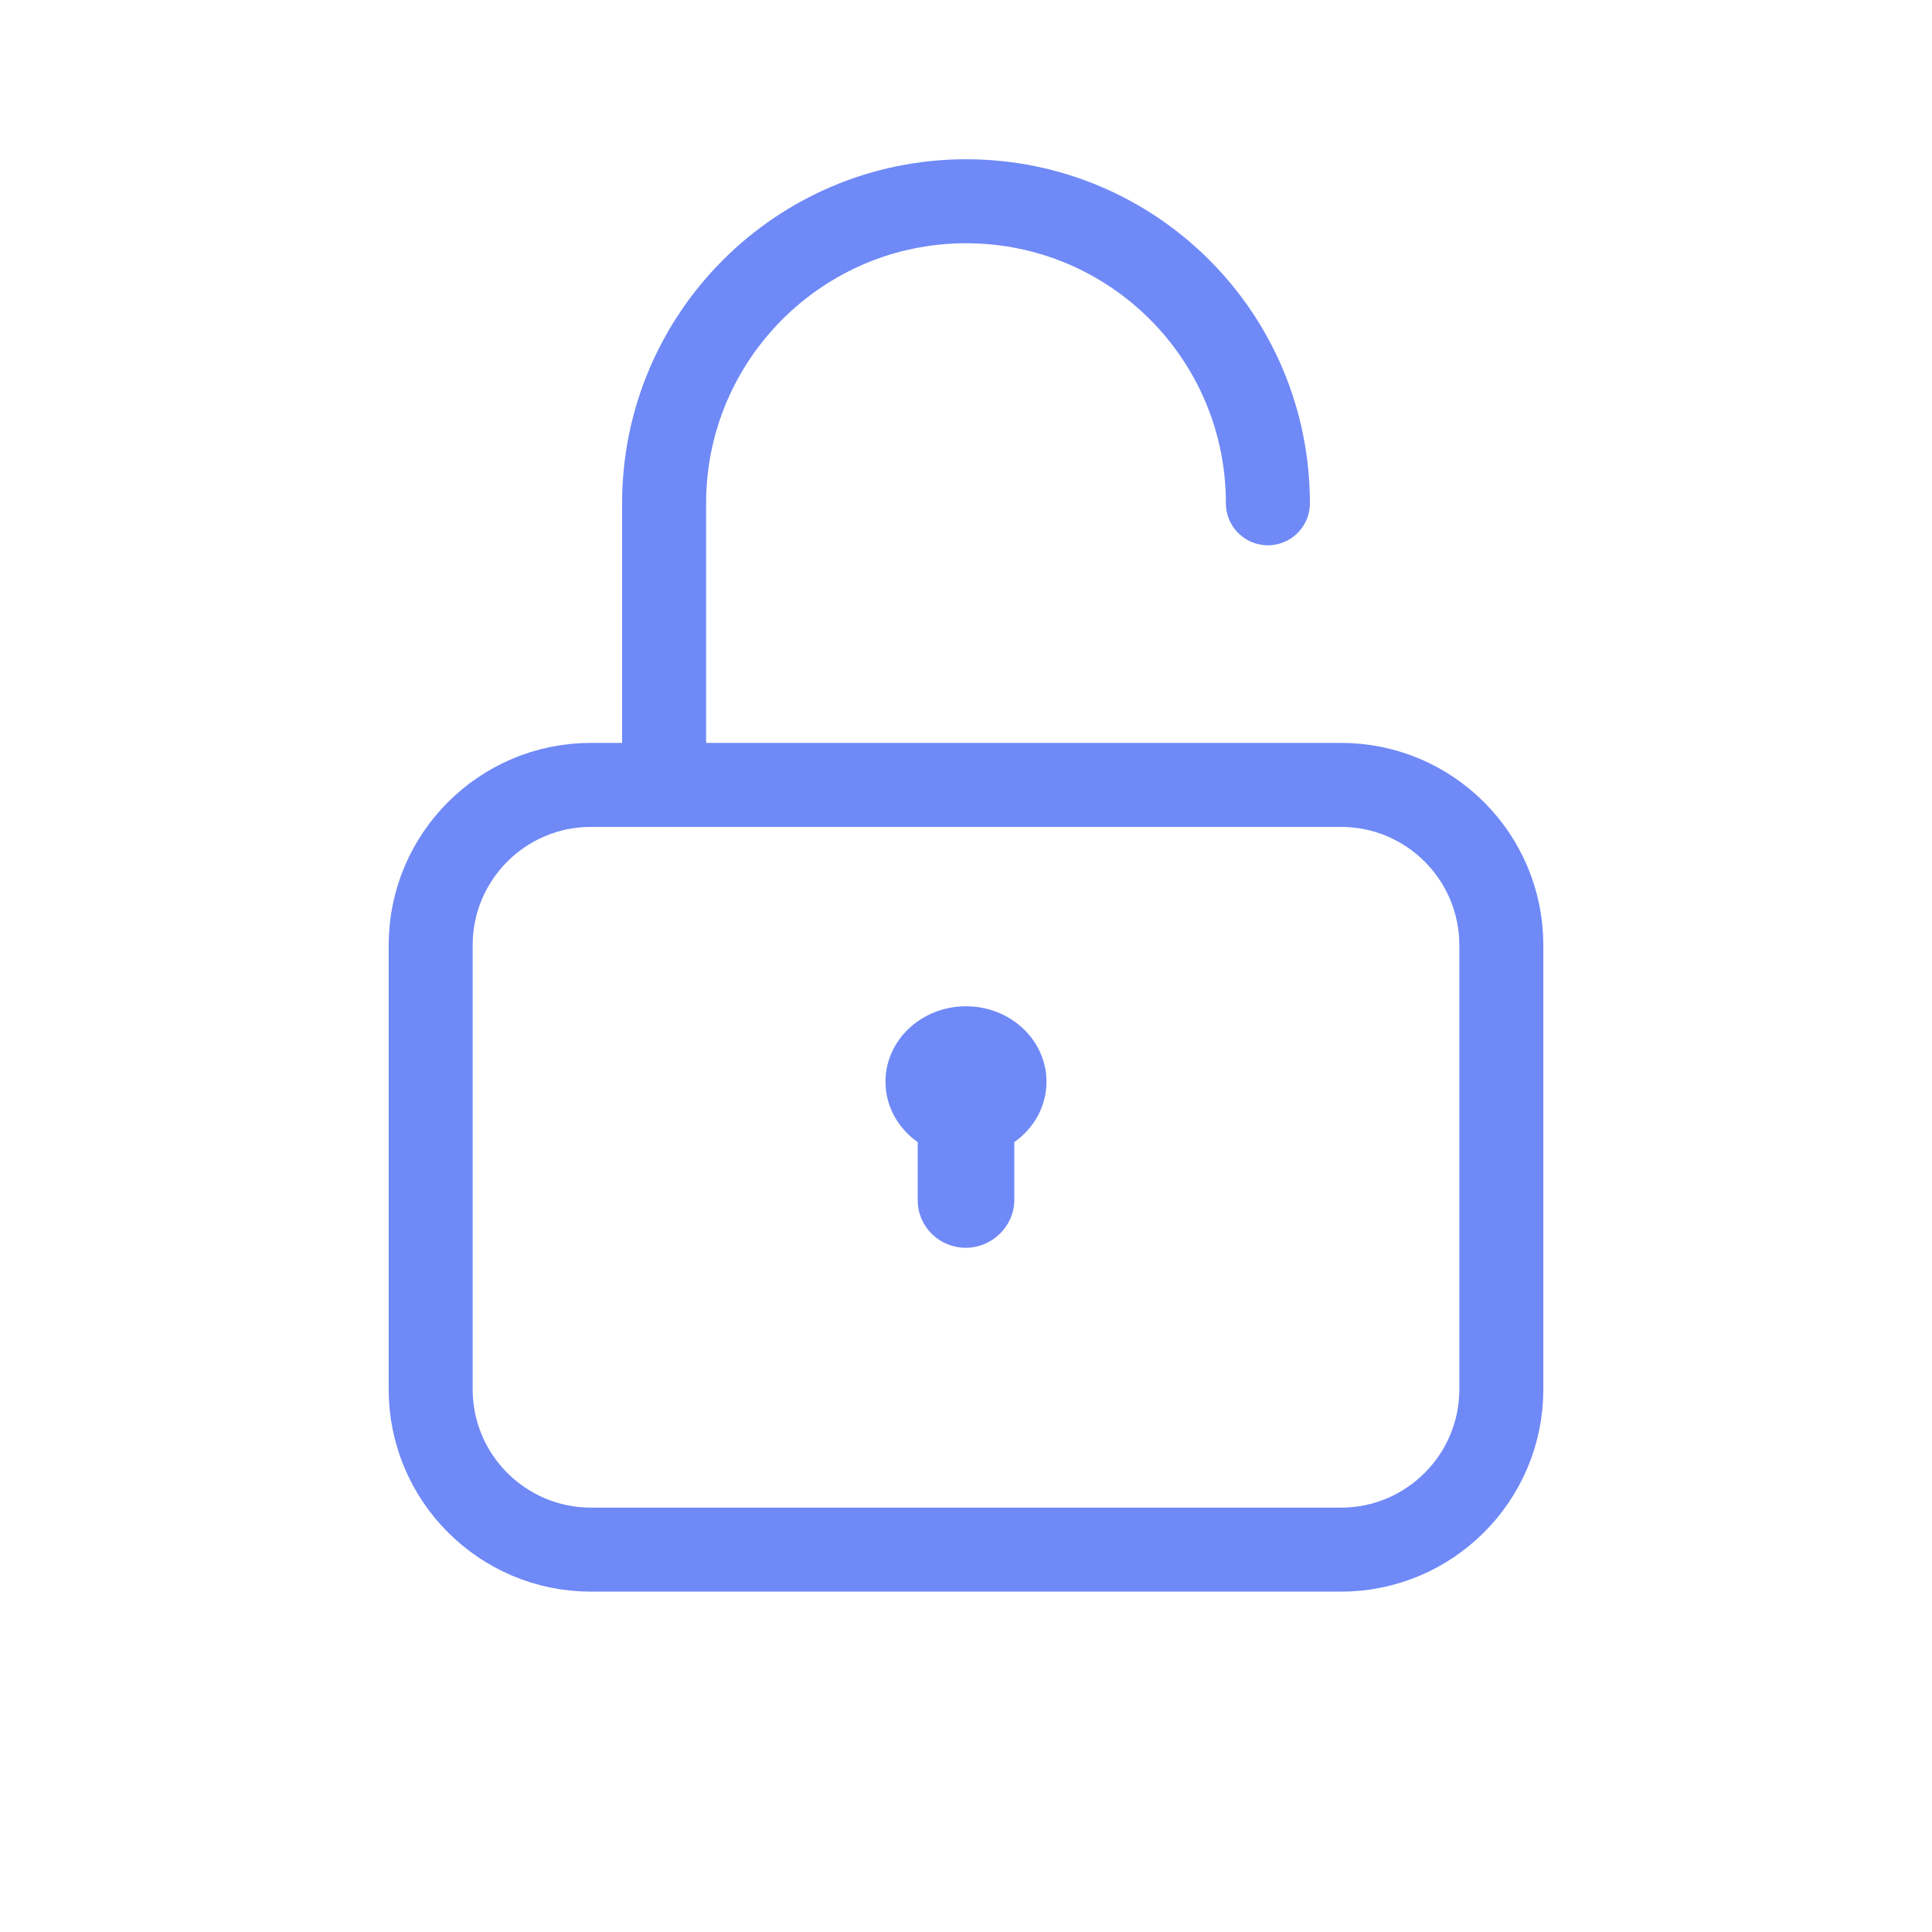
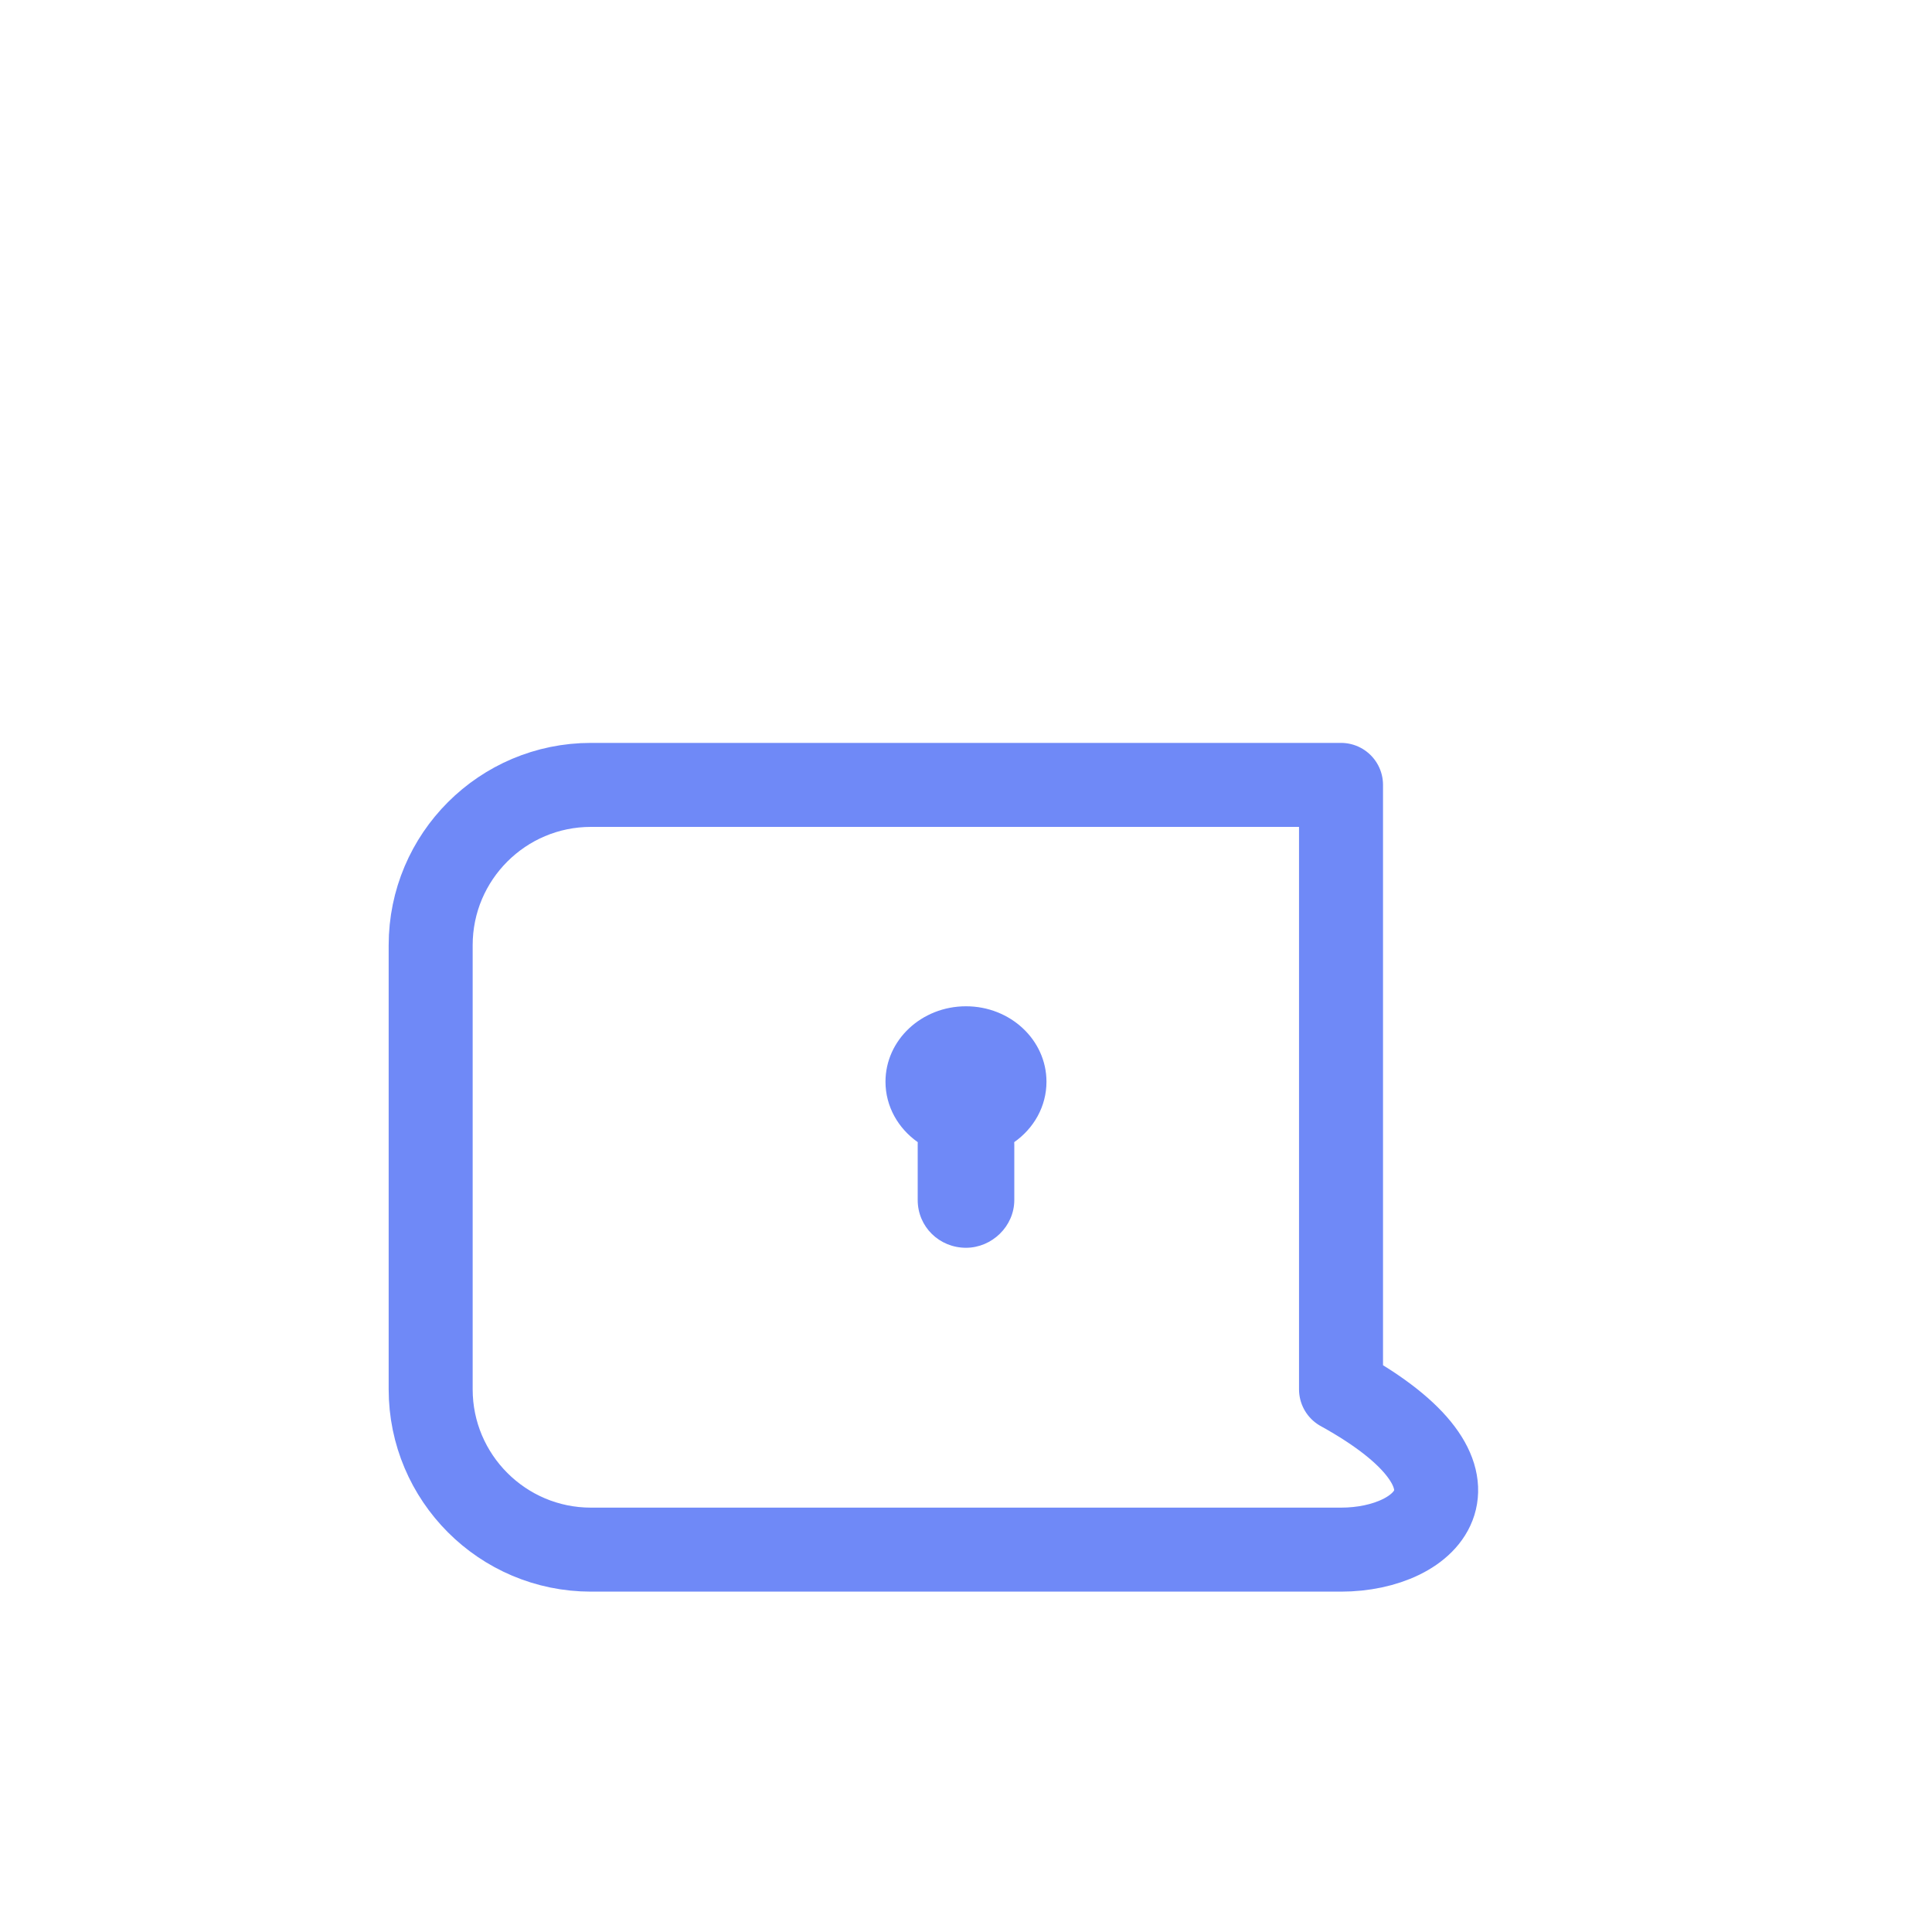
<svg xmlns="http://www.w3.org/2000/svg" width="46" height="46" viewBox="0 0 46 46" fill="none">
-   <path fill-rule="evenodd" clip-rule="evenodd" d="M10.254 22.505C10.254 20.396 11.966 18.688 14.07 18.688H31.929C34.037 18.688 35.746 20.4 35.746 22.505V33.079C35.746 35.187 34.033 36.896 31.929 36.896H14.07C11.963 36.896 10.254 35.183 10.254 33.079V22.505Z" stroke="#6F89F7" stroke-width="2" stroke-linecap="round" stroke-linejoin="round" />
-   <path d="M15.812 18.683V11.983C15.812 8.011 19.038 4.792 23 4.792C26.97 4.792 30.188 8 30.188 11.983" stroke="#6F89F7" stroke-width="2" stroke-linecap="round" stroke-linejoin="round" />
+   <path fill-rule="evenodd" clip-rule="evenodd" d="M10.254 22.505C10.254 20.396 11.966 18.688 14.07 18.688H31.929V33.079C35.746 35.187 34.033 36.896 31.929 36.896H14.07C11.963 36.896 10.254 35.183 10.254 33.079V22.505Z" stroke="#6F89F7" stroke-width="2" stroke-linecap="round" stroke-linejoin="round" />
  <path d="M21.851 27.194C21.385 26.866 21.083 26.344 21.083 25.755C21.083 24.763 21.941 23.959 23 23.959C24.058 23.959 24.916 24.763 24.916 25.755C24.916 26.344 24.615 26.866 24.148 27.194C24.149 27.213 24.15 27.232 24.15 27.252V28.571C24.15 29.199 23.616 29.709 23 29.709C22.364 29.709 21.85 29.209 21.85 28.571V27.252C21.85 27.233 21.85 27.213 21.851 27.194Z" fill="#6F89F7" />
</svg>